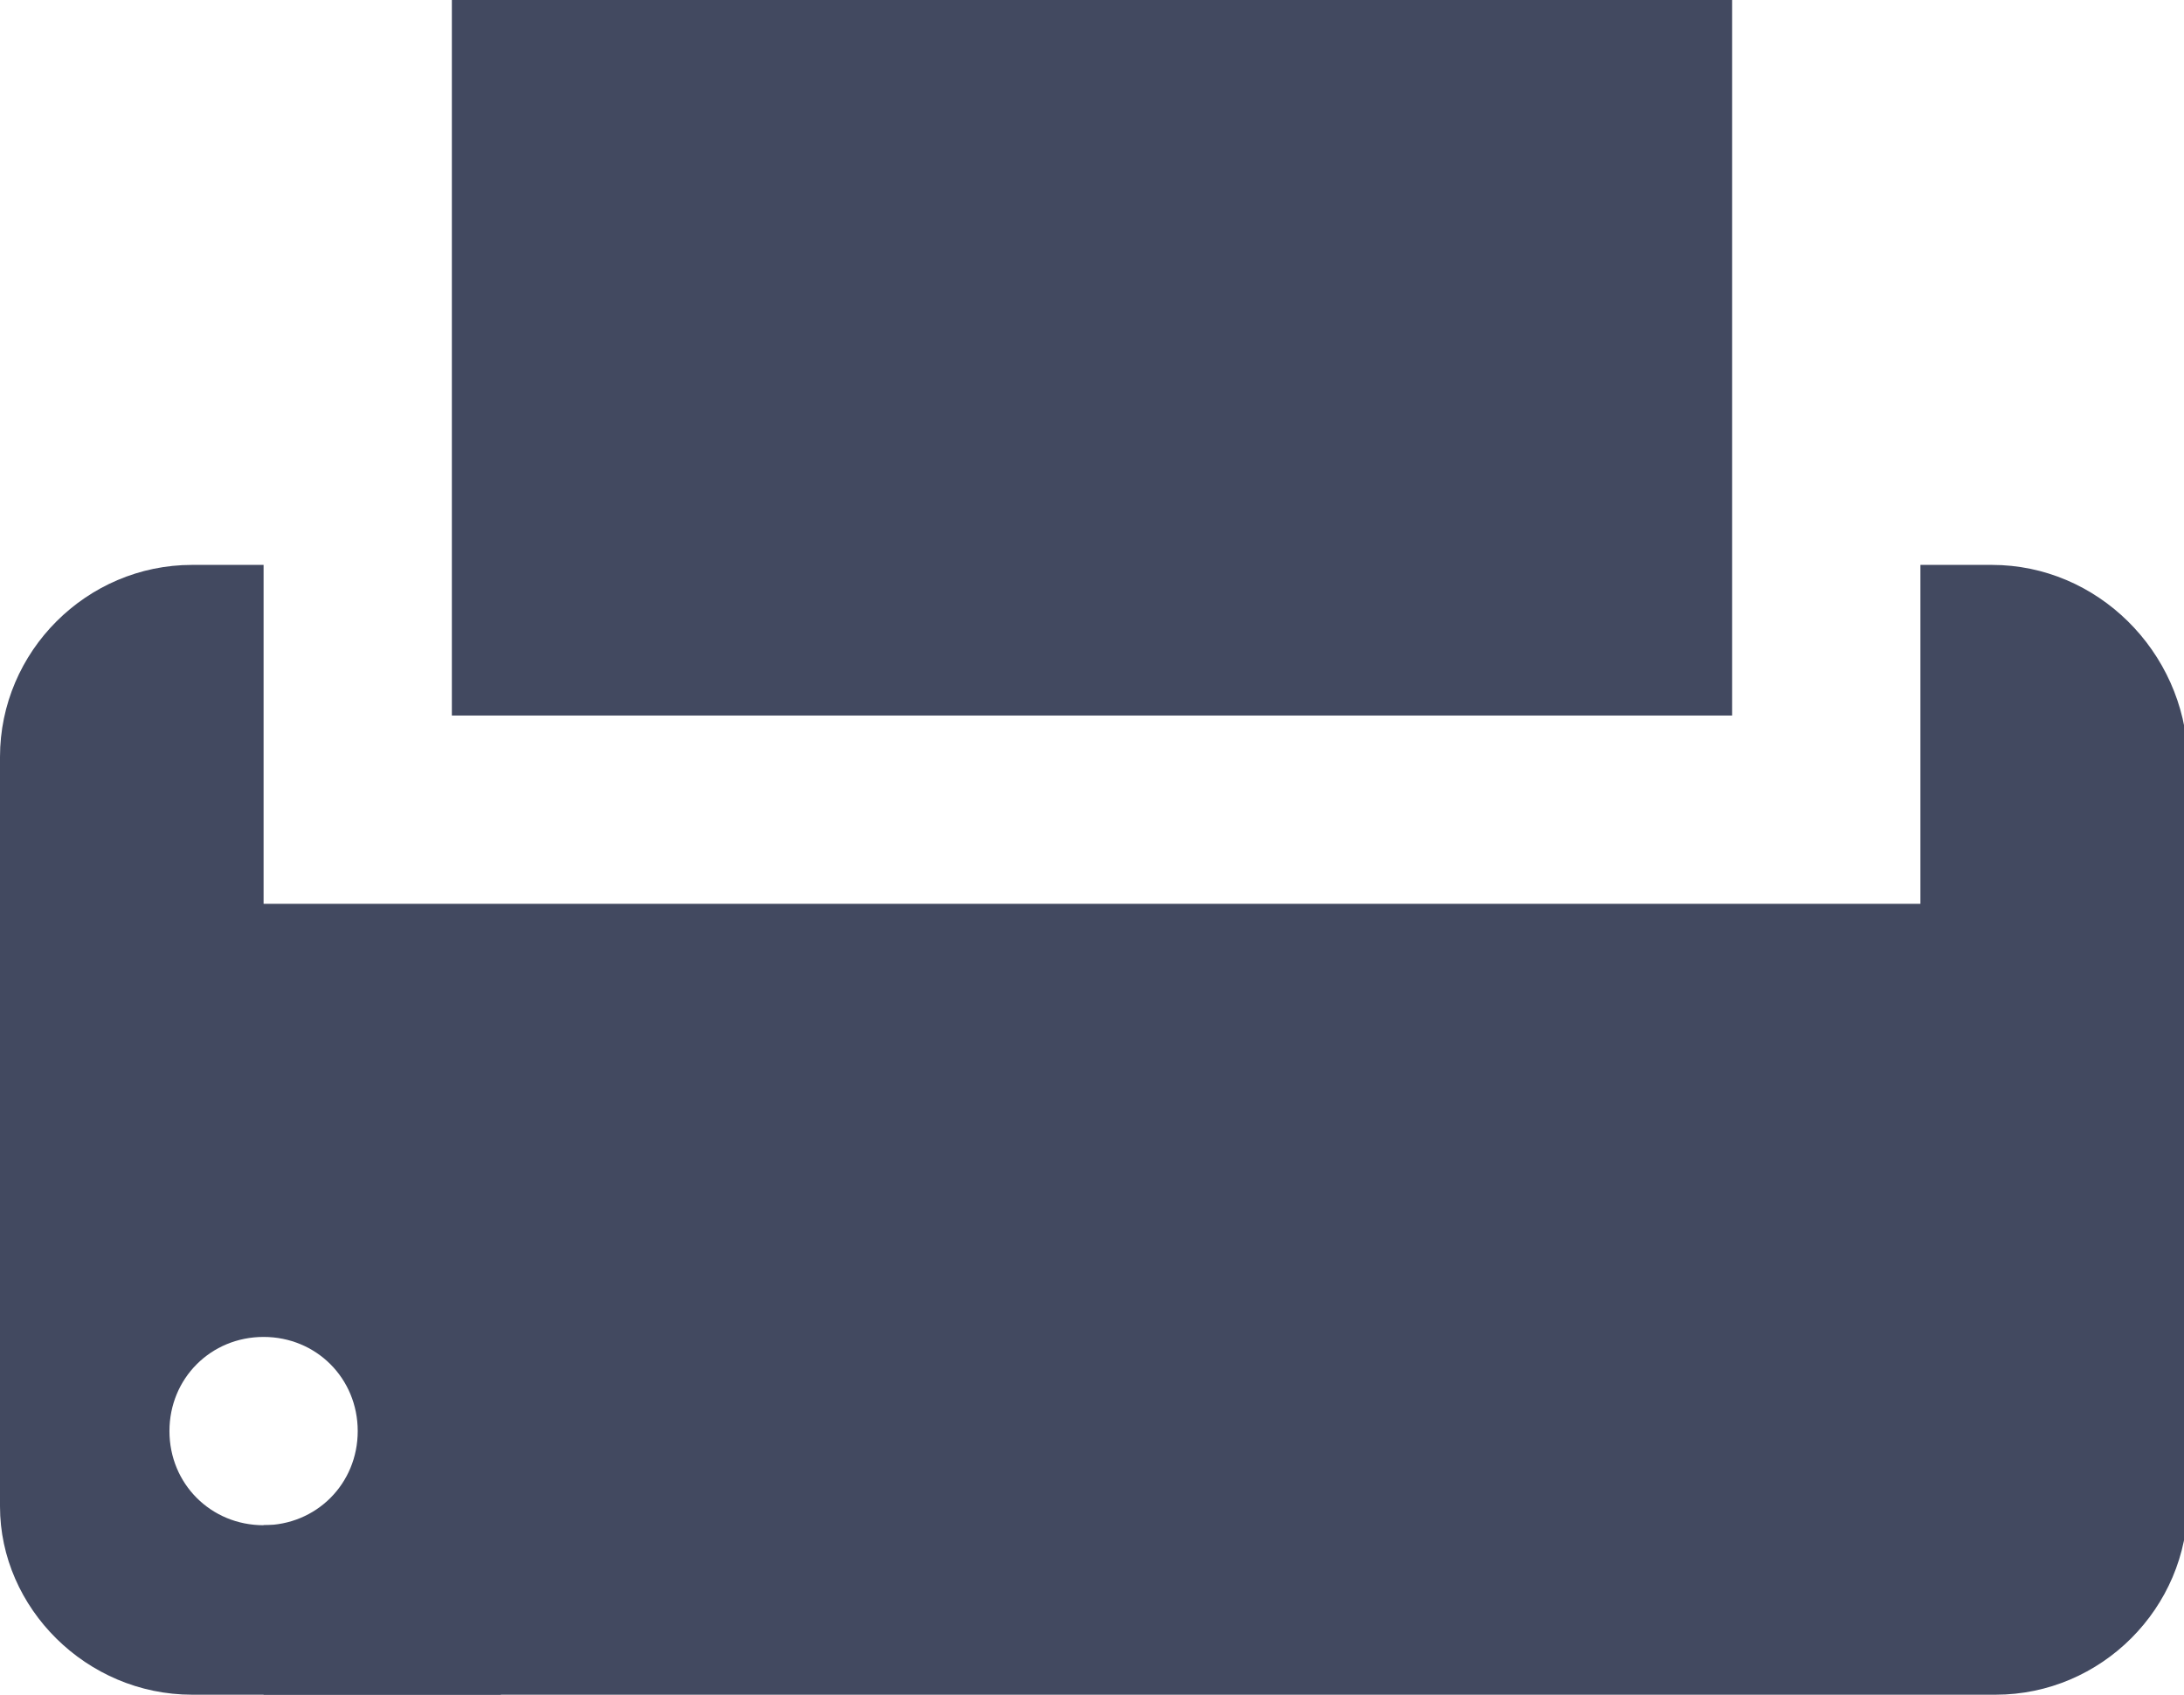
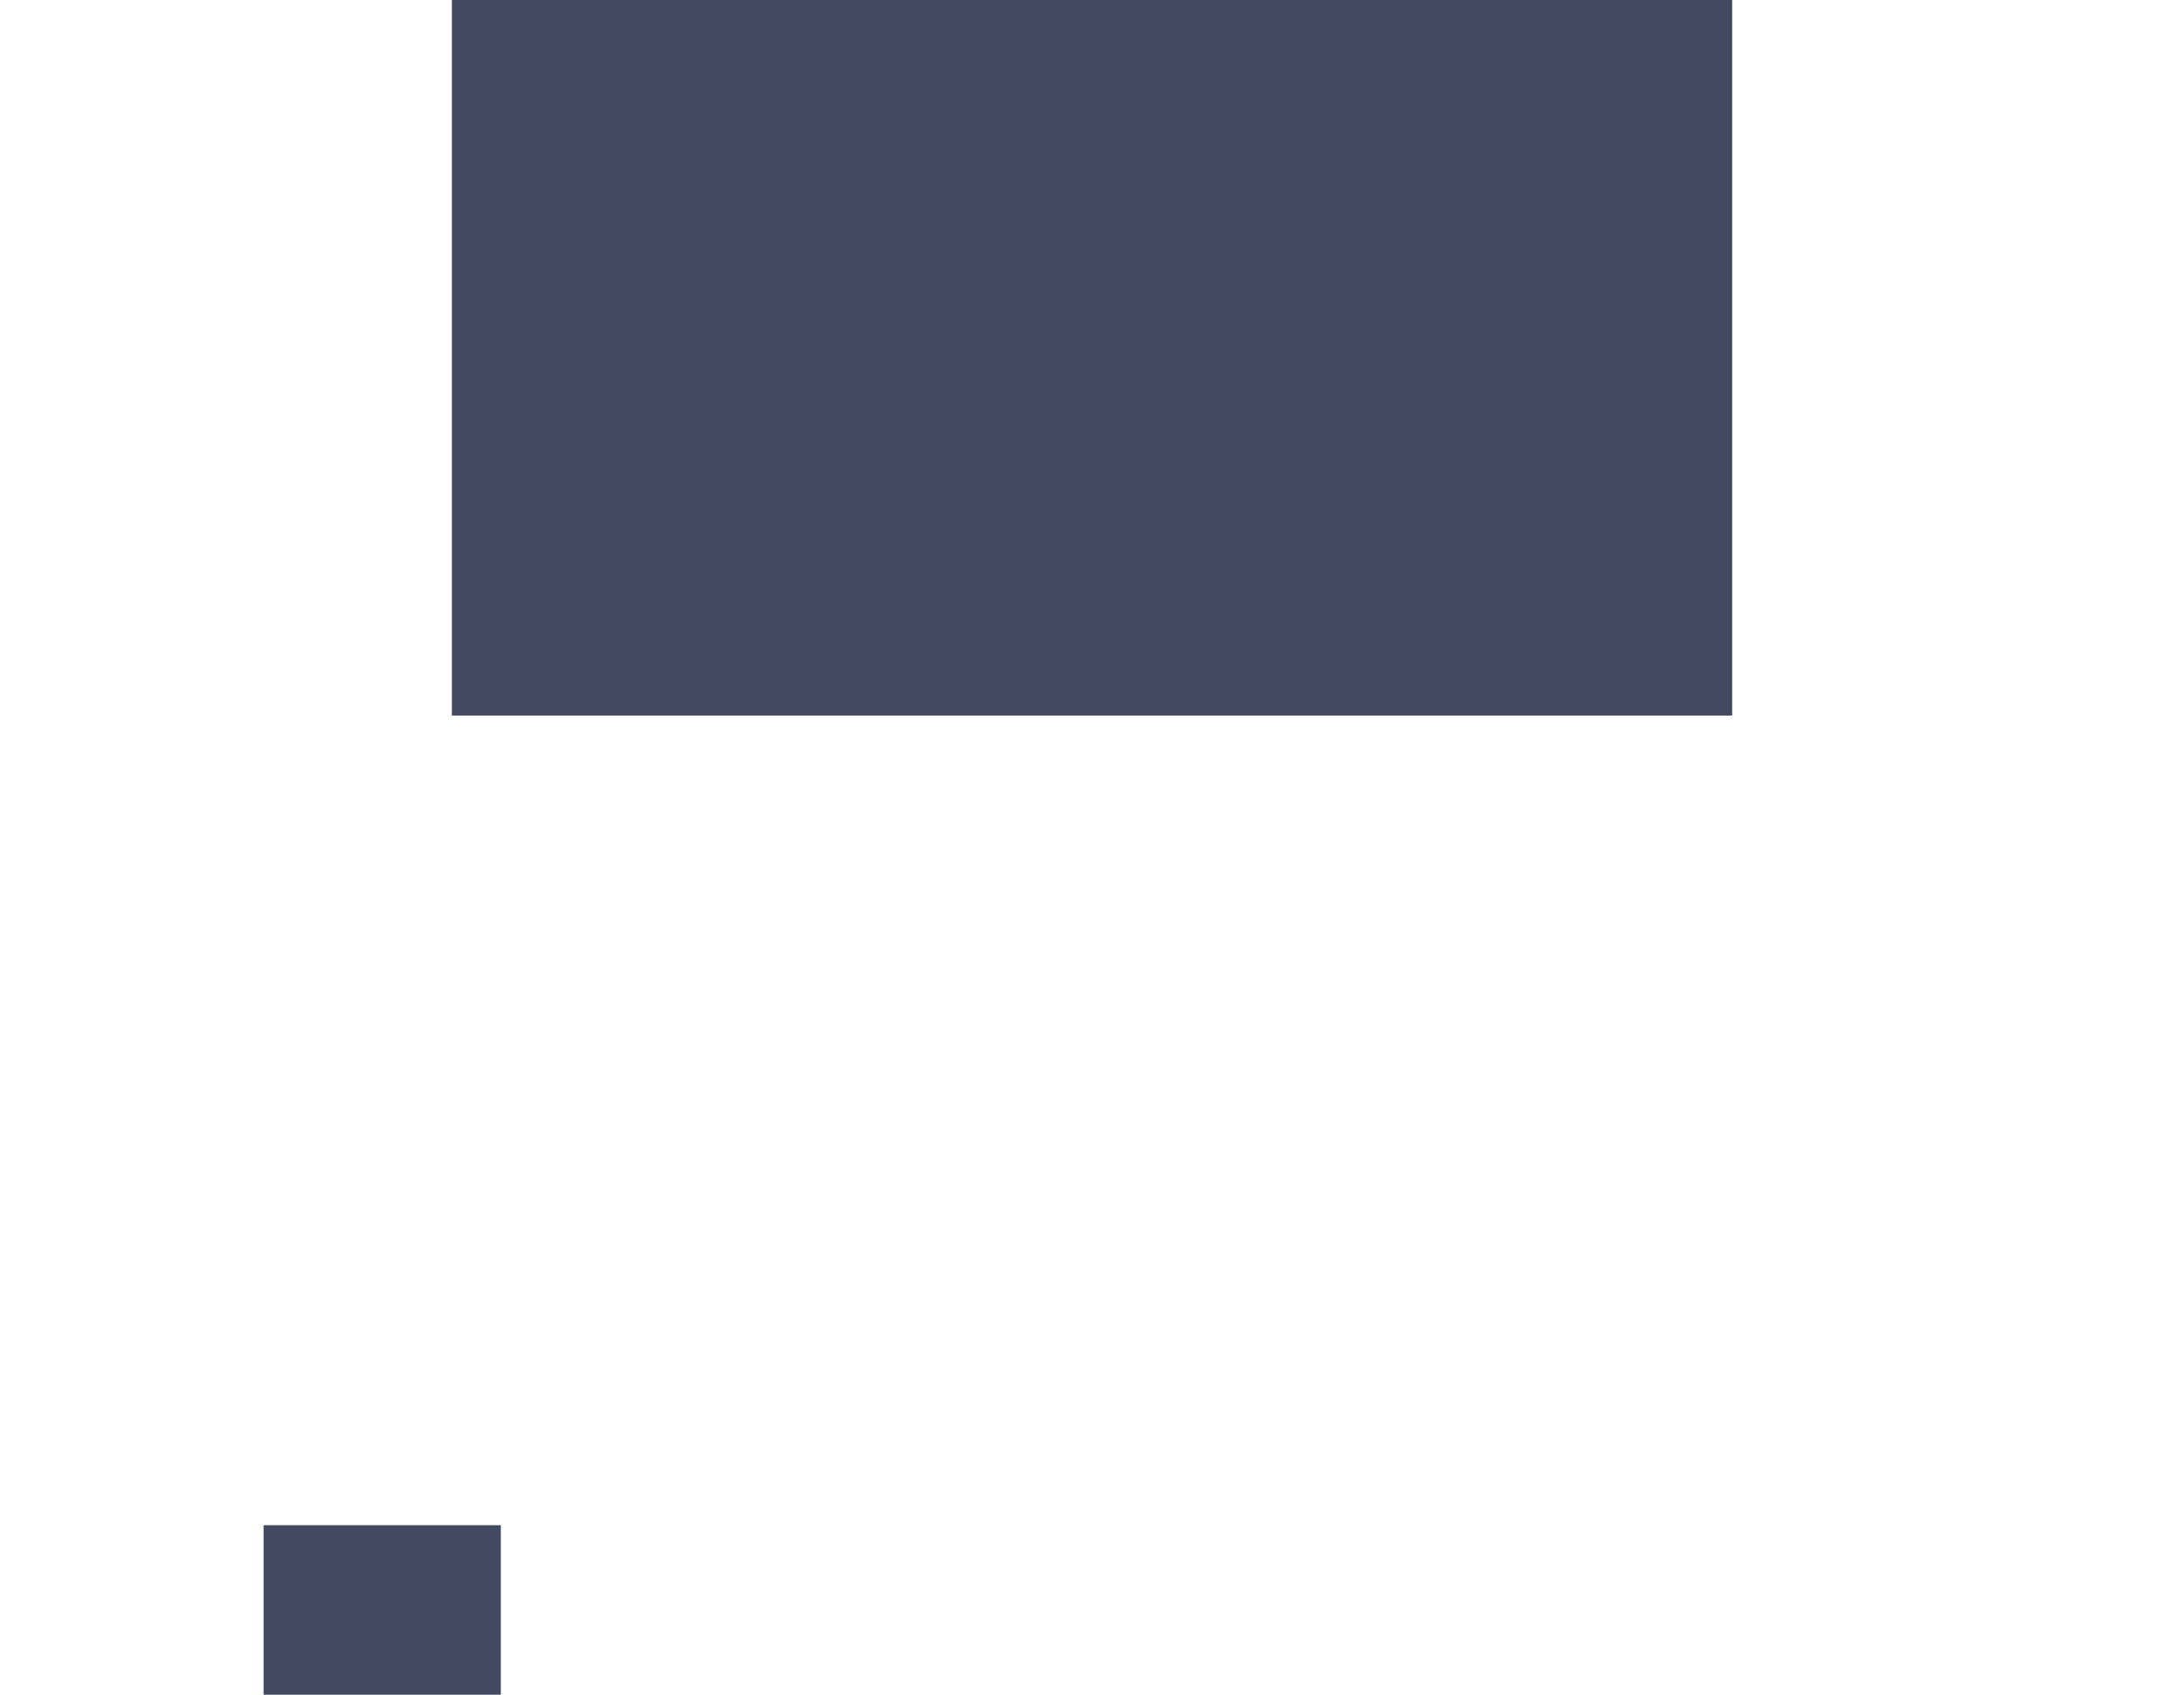
<svg xmlns="http://www.w3.org/2000/svg" version="1.1" id="Calque_1" x="0px" y="0px" viewBox="0 0 58 45" style="enable-background:new 0 0 58 45;" xml:space="preserve">
  <style type="text/css">
	.st0{fill:#424960;}
</style>
  <g>
    <g>
      <rect x="12" class="st0" width="34" height="19" />
-       <path class="st0" d="M52.9,15H51v9H7v-9H5.1C2.3,15,0,17.3,0,20.1v19.9C0,42.7,2.3,45,5.1,45h47.9c2.8,0,5.1-2.3,5.1-5.1V20.1    C58,17.3,55.7,15,52.9,15z M7,40.5c-1.4,0-2.5-1.1-2.5-2.5s1.1-2.5,2.5-2.5s2.5,1.1,2.5,2.5C9.5,39.4,8.4,40.5,7,40.5z" />
    </g>
    <rect x="7" y="40.5" class="st0" width="6.3" height="4.5" />
  </g>
</svg>